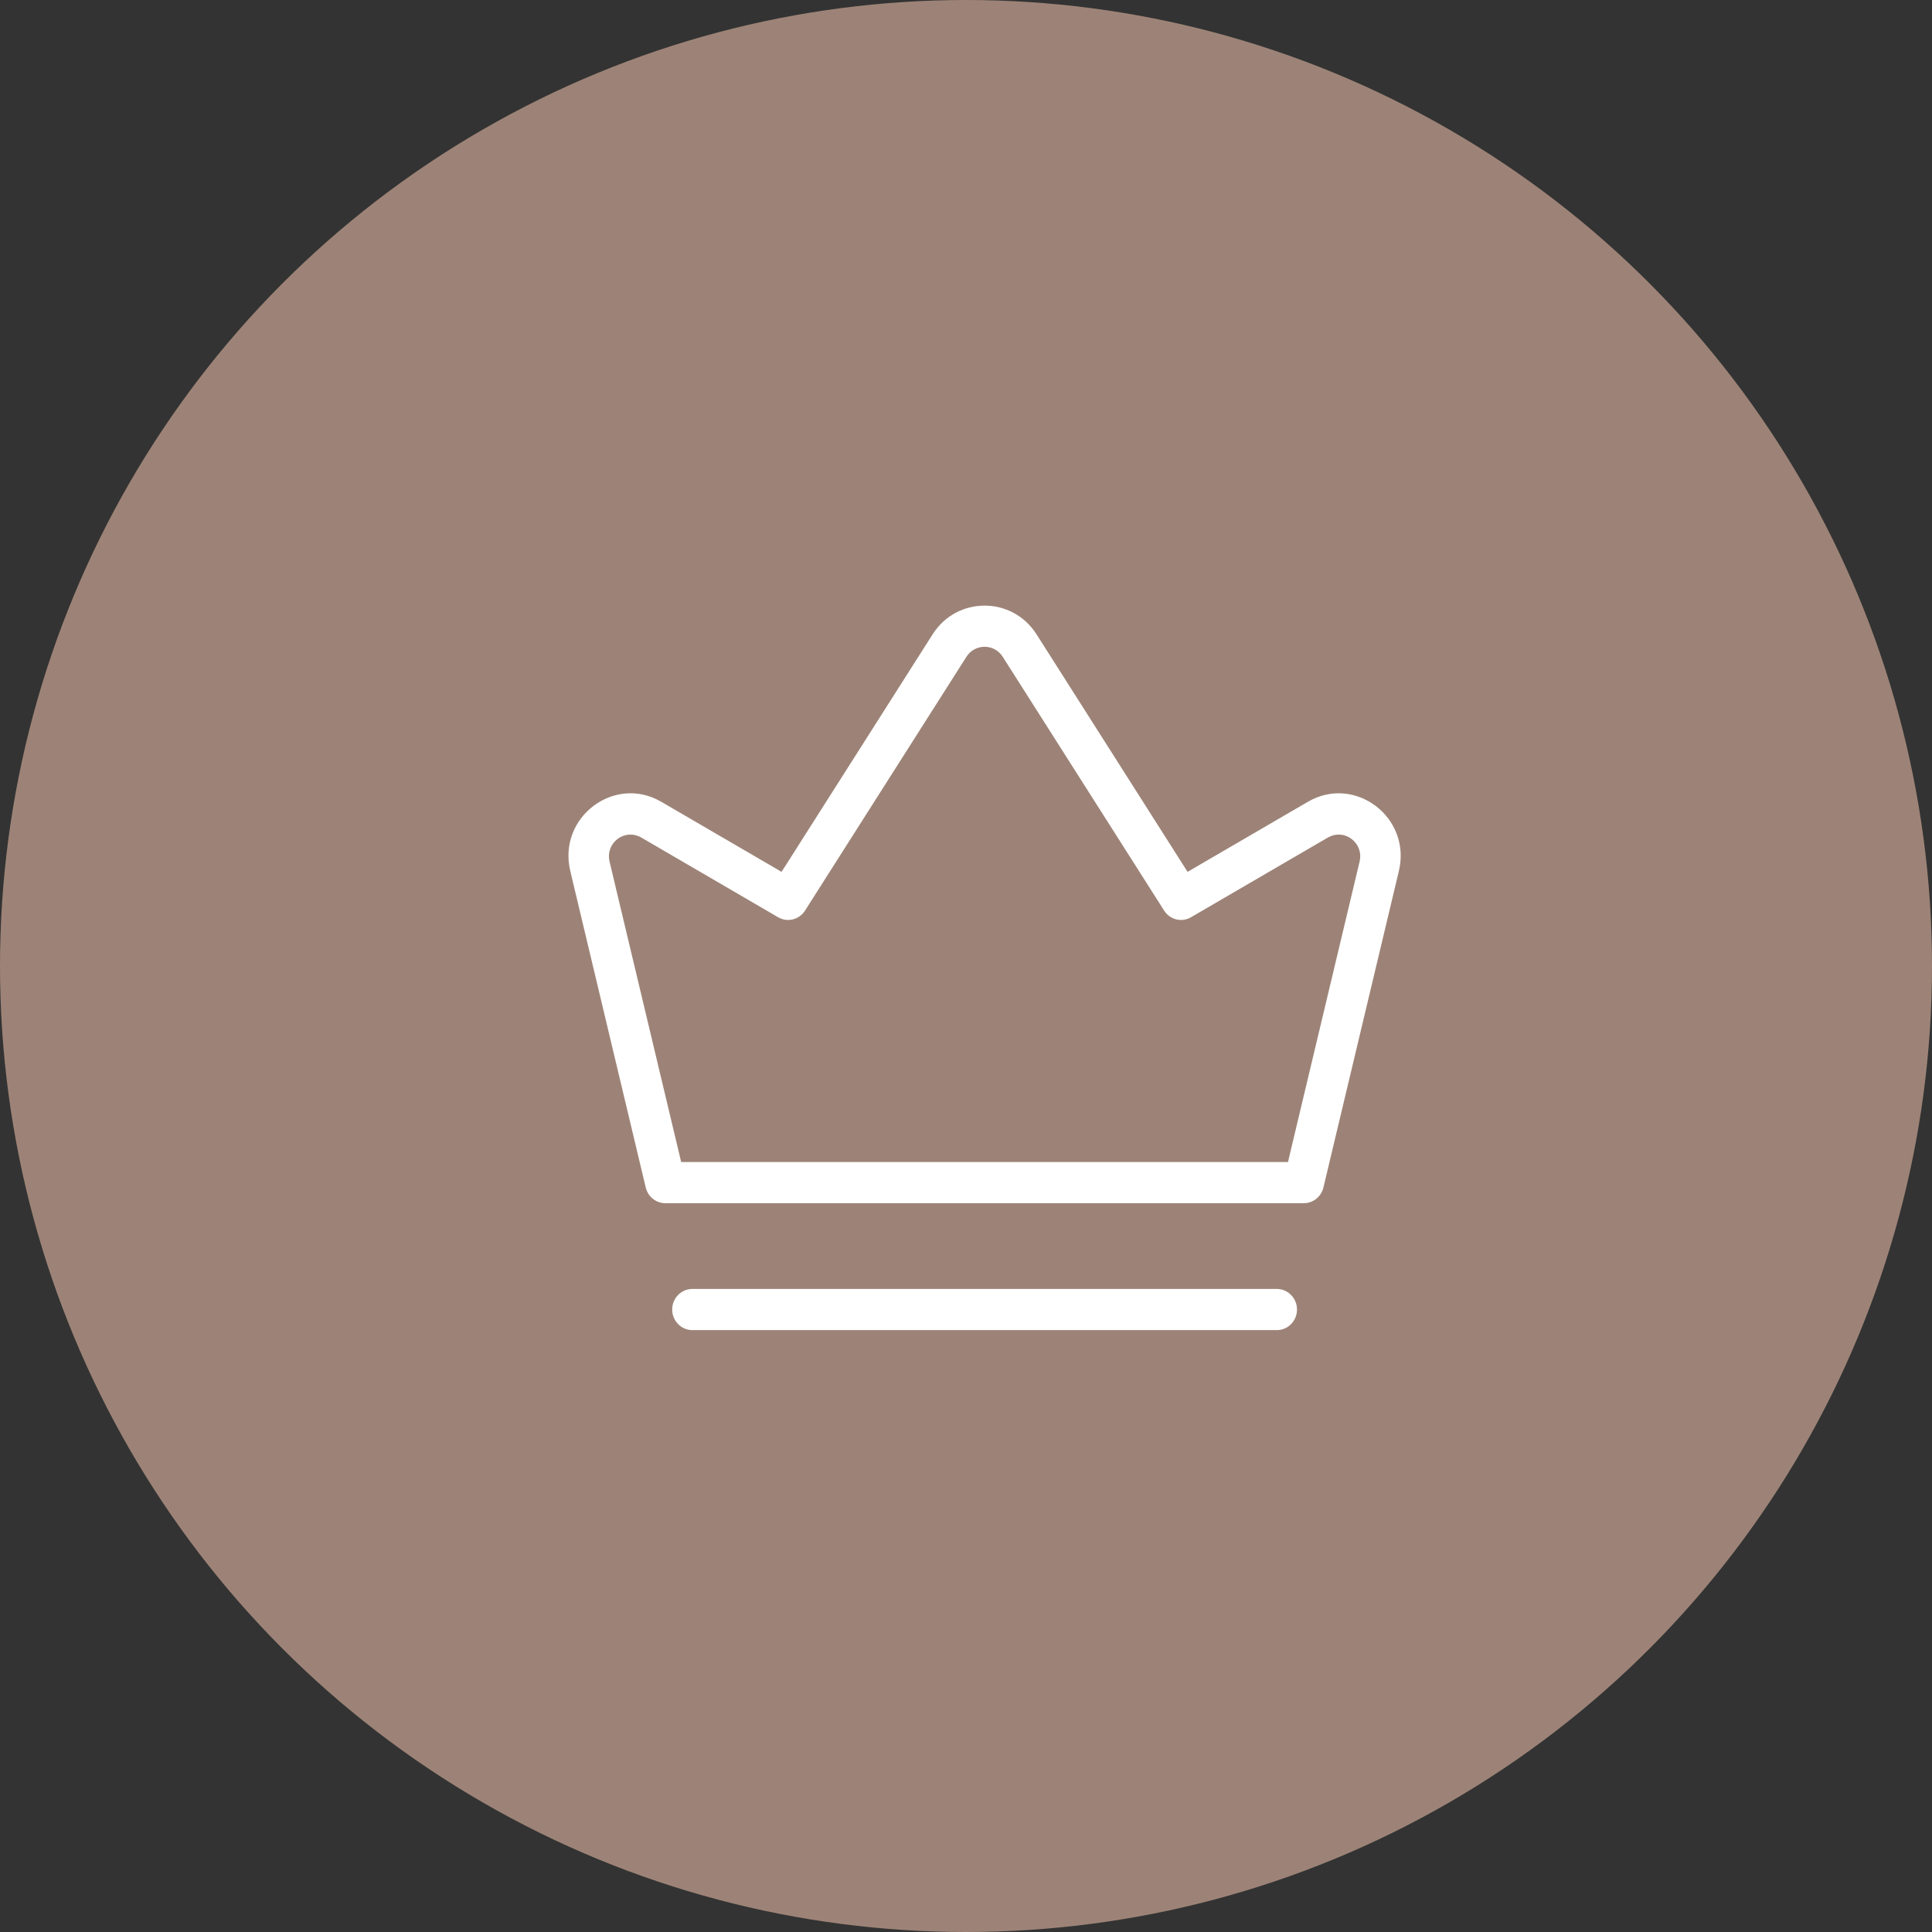
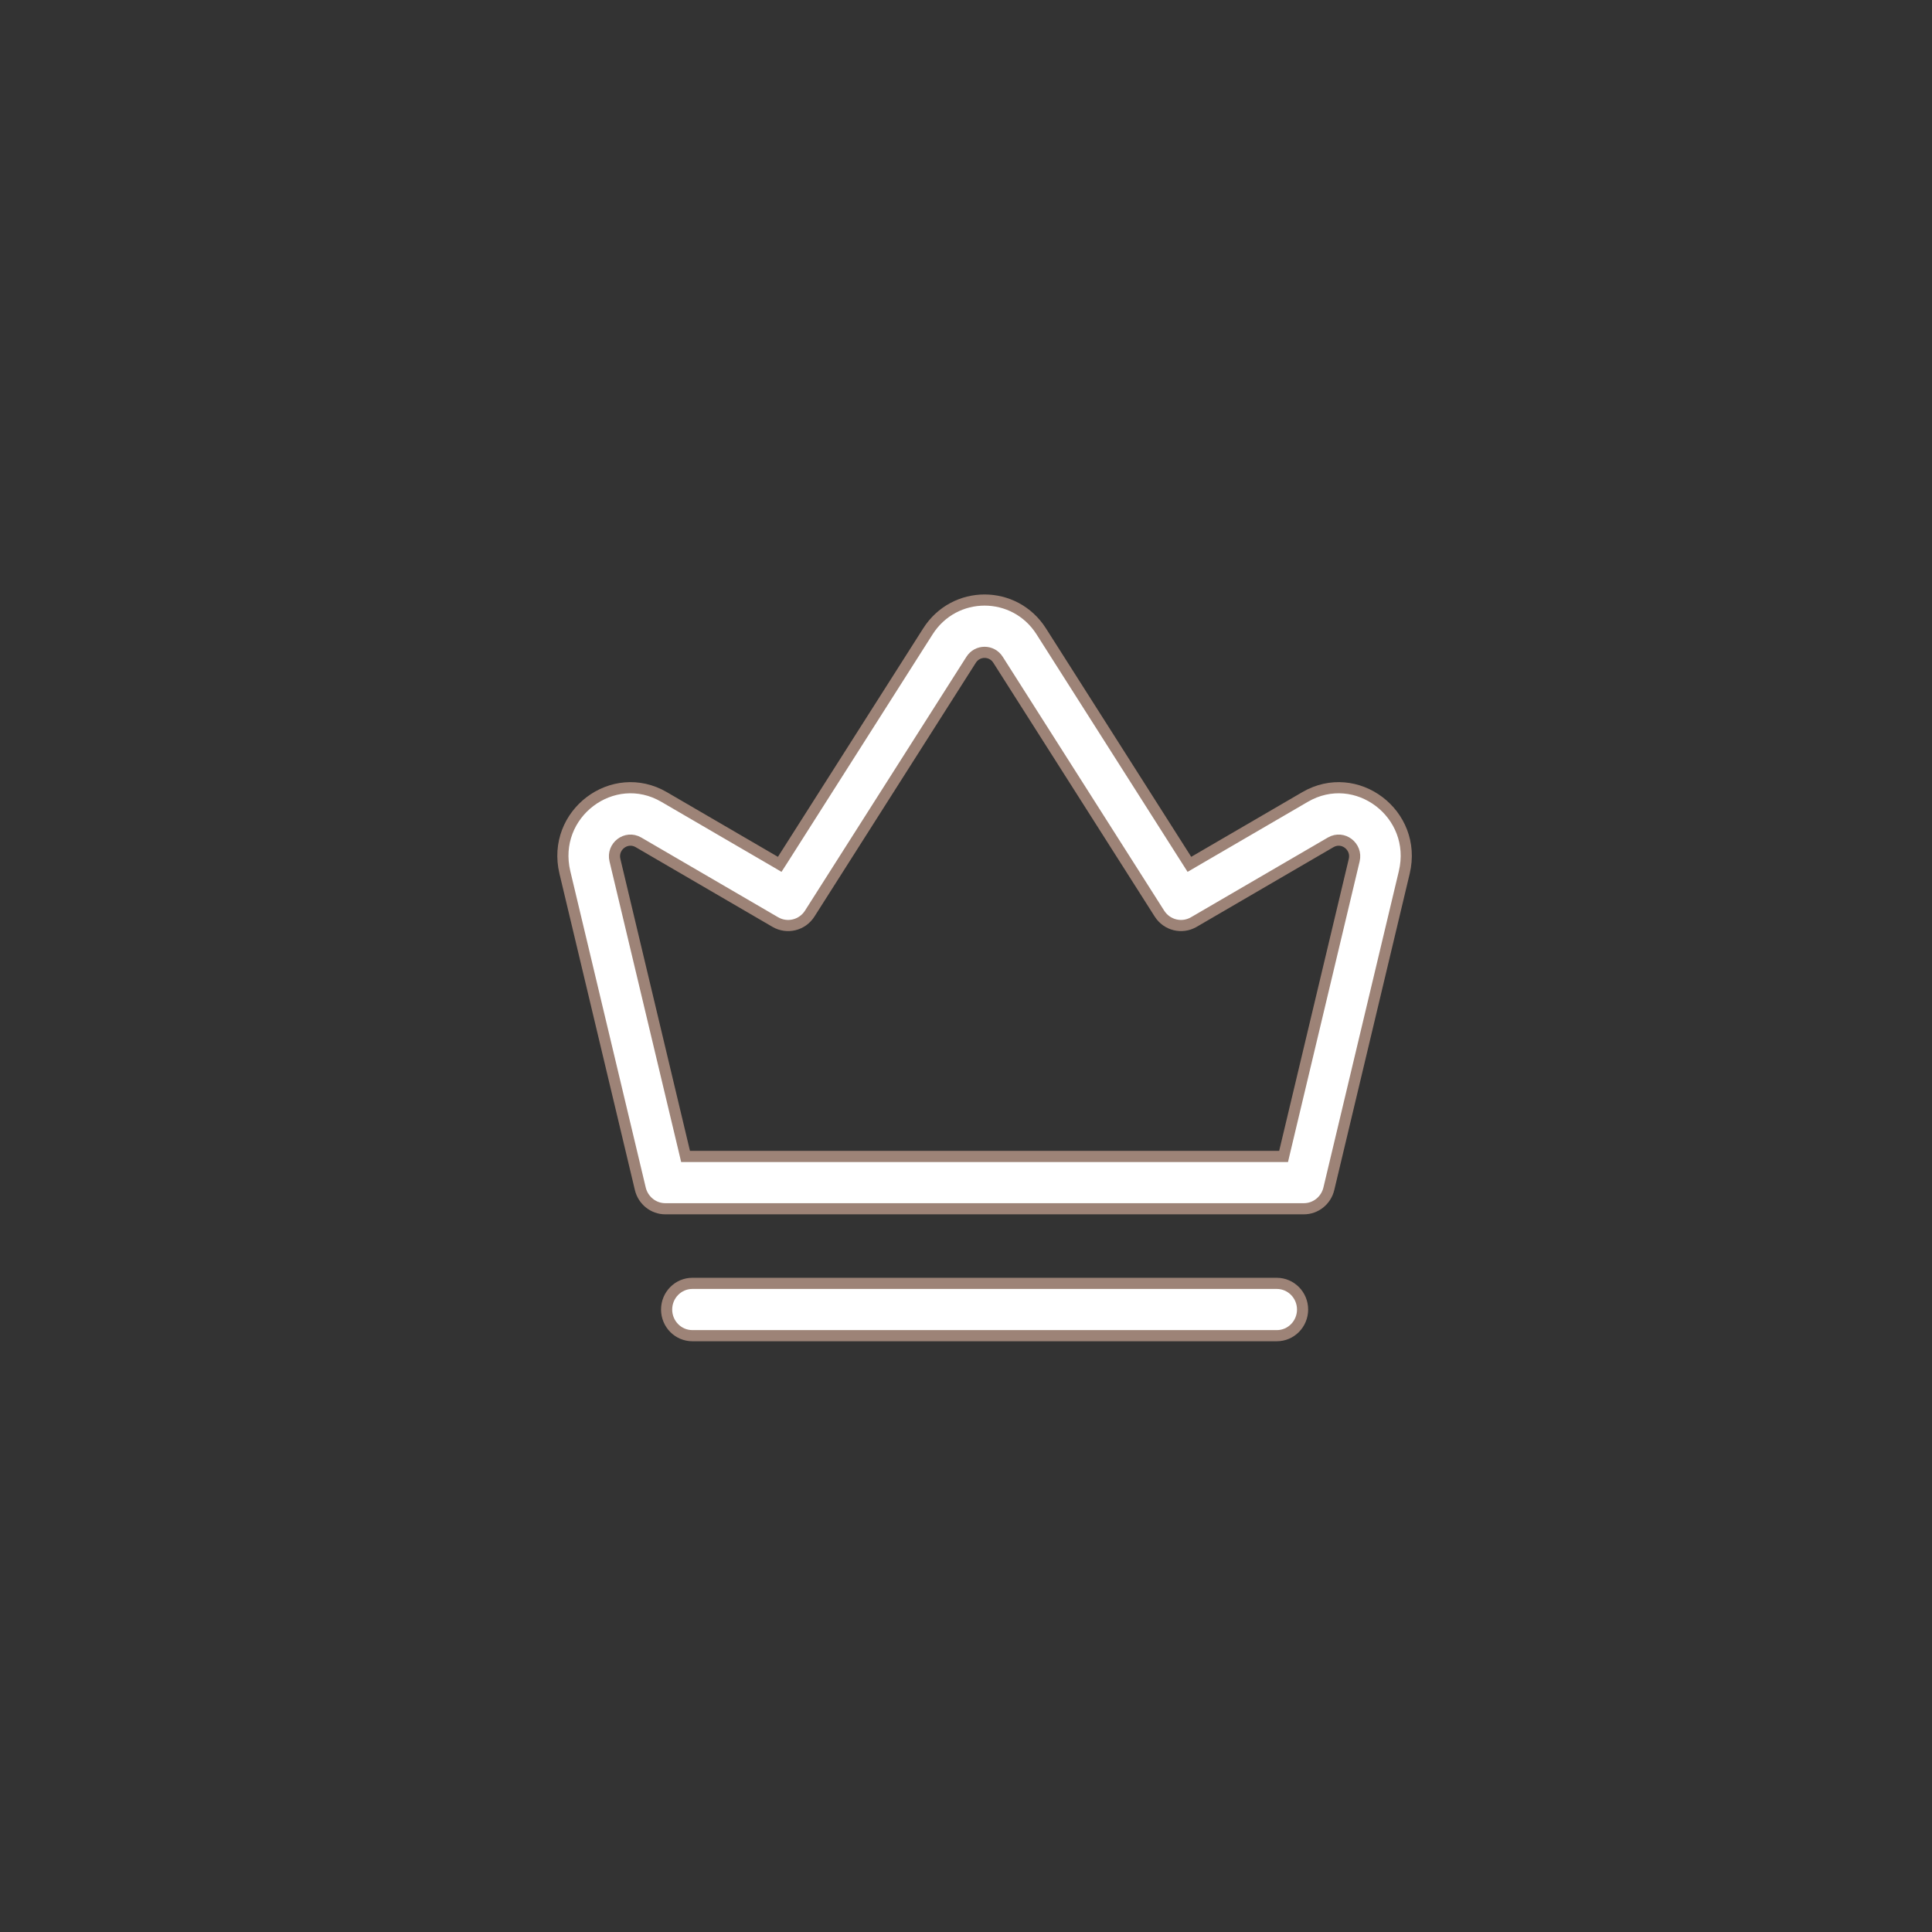
<svg xmlns="http://www.w3.org/2000/svg" width="52" height="52" viewBox="0 0 52 52" fill="none">
  <rect x="0" y="0" width="52" height="52" fill="#333333" stroke="none" />
-   <circle cx="26" cy="26" r="25.5" fill="#9D8377" stroke="#9D8377" />
  <path d="M24.974 16.994C25.689 15.869 27.311 15.869 28.026 16.994L31.936 23.143L32.013 23.264L32.138 23.191L35.126 21.451C36.504 20.648 38.172 21.904 37.796 23.481L35.766 31.996C35.69 32.313 35.411 32.534 35.093 32.534H17.907C17.589 32.534 17.31 32.313 17.234 31.996L15.204 23.481C14.828 21.904 16.496 20.648 17.874 21.451L20.862 23.191L20.986 23.264L21.064 23.143L24.974 16.994ZM26.862 17.758C26.693 17.491 26.307 17.491 26.138 17.758L21.794 24.589C21.594 24.904 21.186 25.003 20.867 24.817L17.185 22.672C16.852 22.479 16.463 22.785 16.551 23.15L18.425 31.011L18.452 31.126H34.548L34.575 31.011L36.449 23.15C36.536 22.785 36.148 22.479 35.815 22.672L32.132 24.817C31.813 25.003 31.406 24.904 31.206 24.589L26.862 17.758Z" fill="white" stroke="#9D8377" stroke-width="0.3" />
  <path d="M18.635 34.542H34.366C34.747 34.543 35.059 34.856 35.059 35.247C35.058 35.637 34.747 35.95 34.366 35.95H18.635C18.254 35.95 17.943 35.637 17.942 35.247C17.942 34.856 18.254 34.542 18.635 34.542Z" fill="white" stroke="#9D8377" stroke-width="0.3" />
</svg>